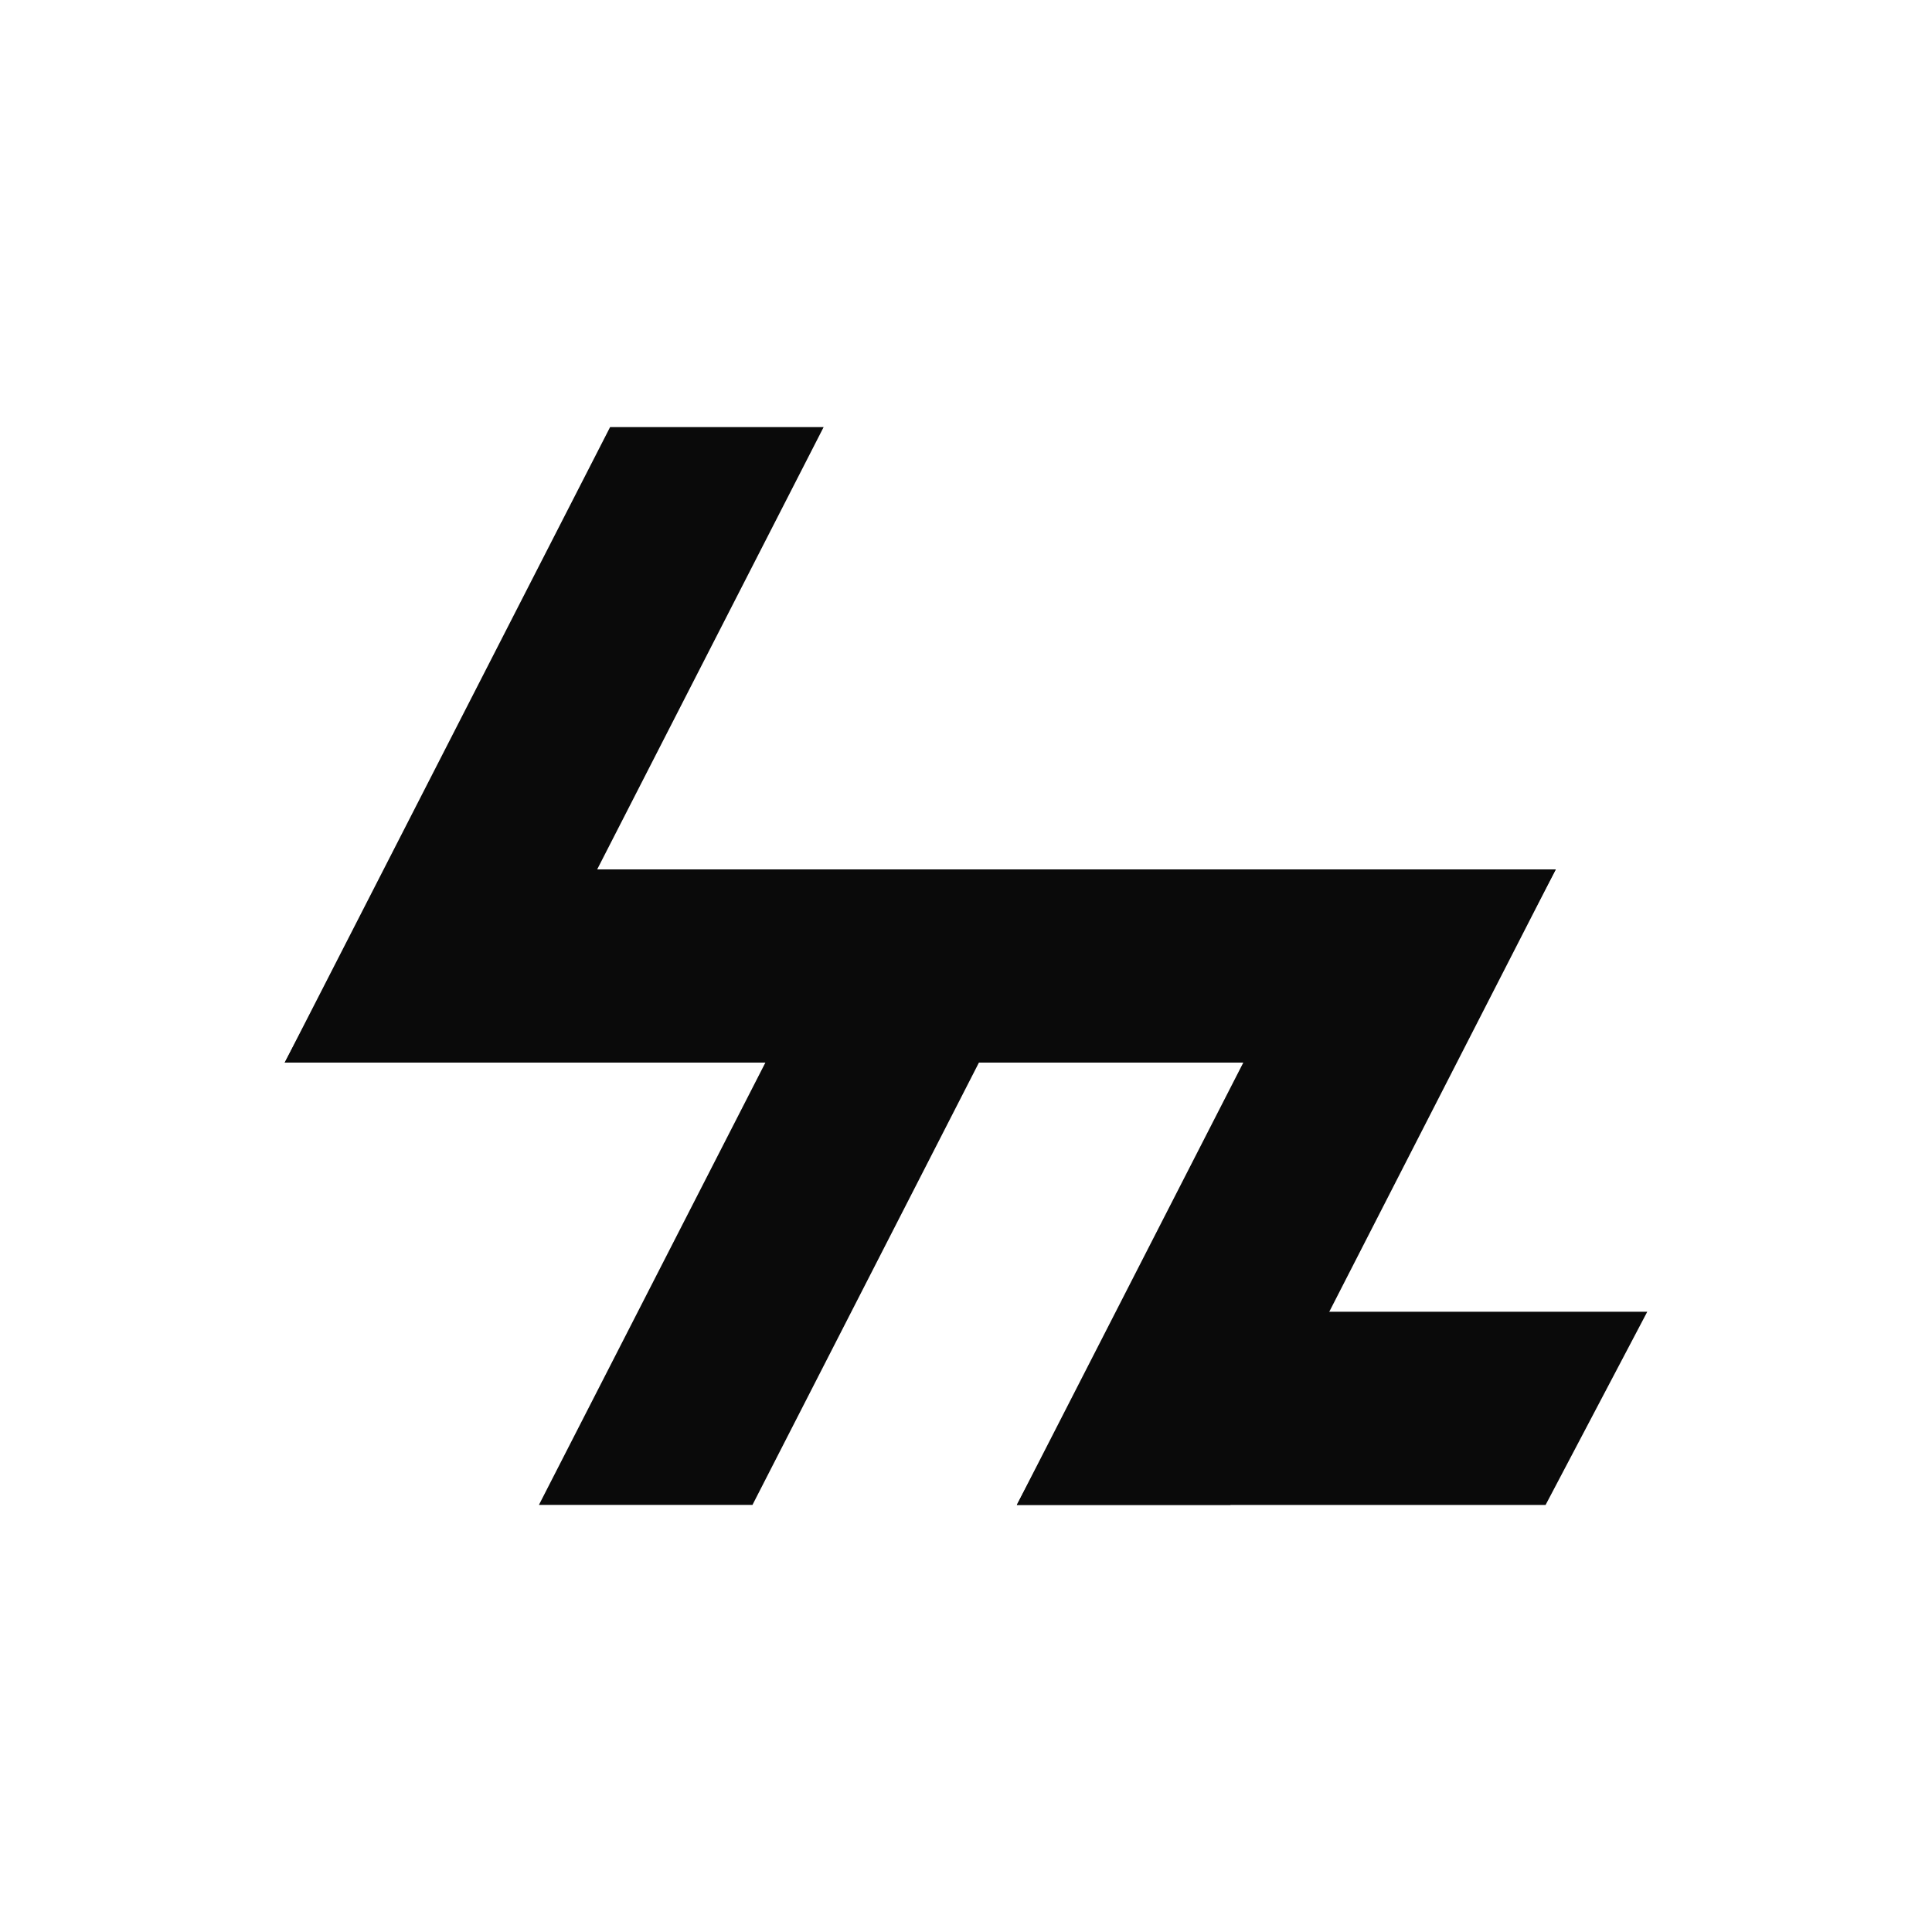
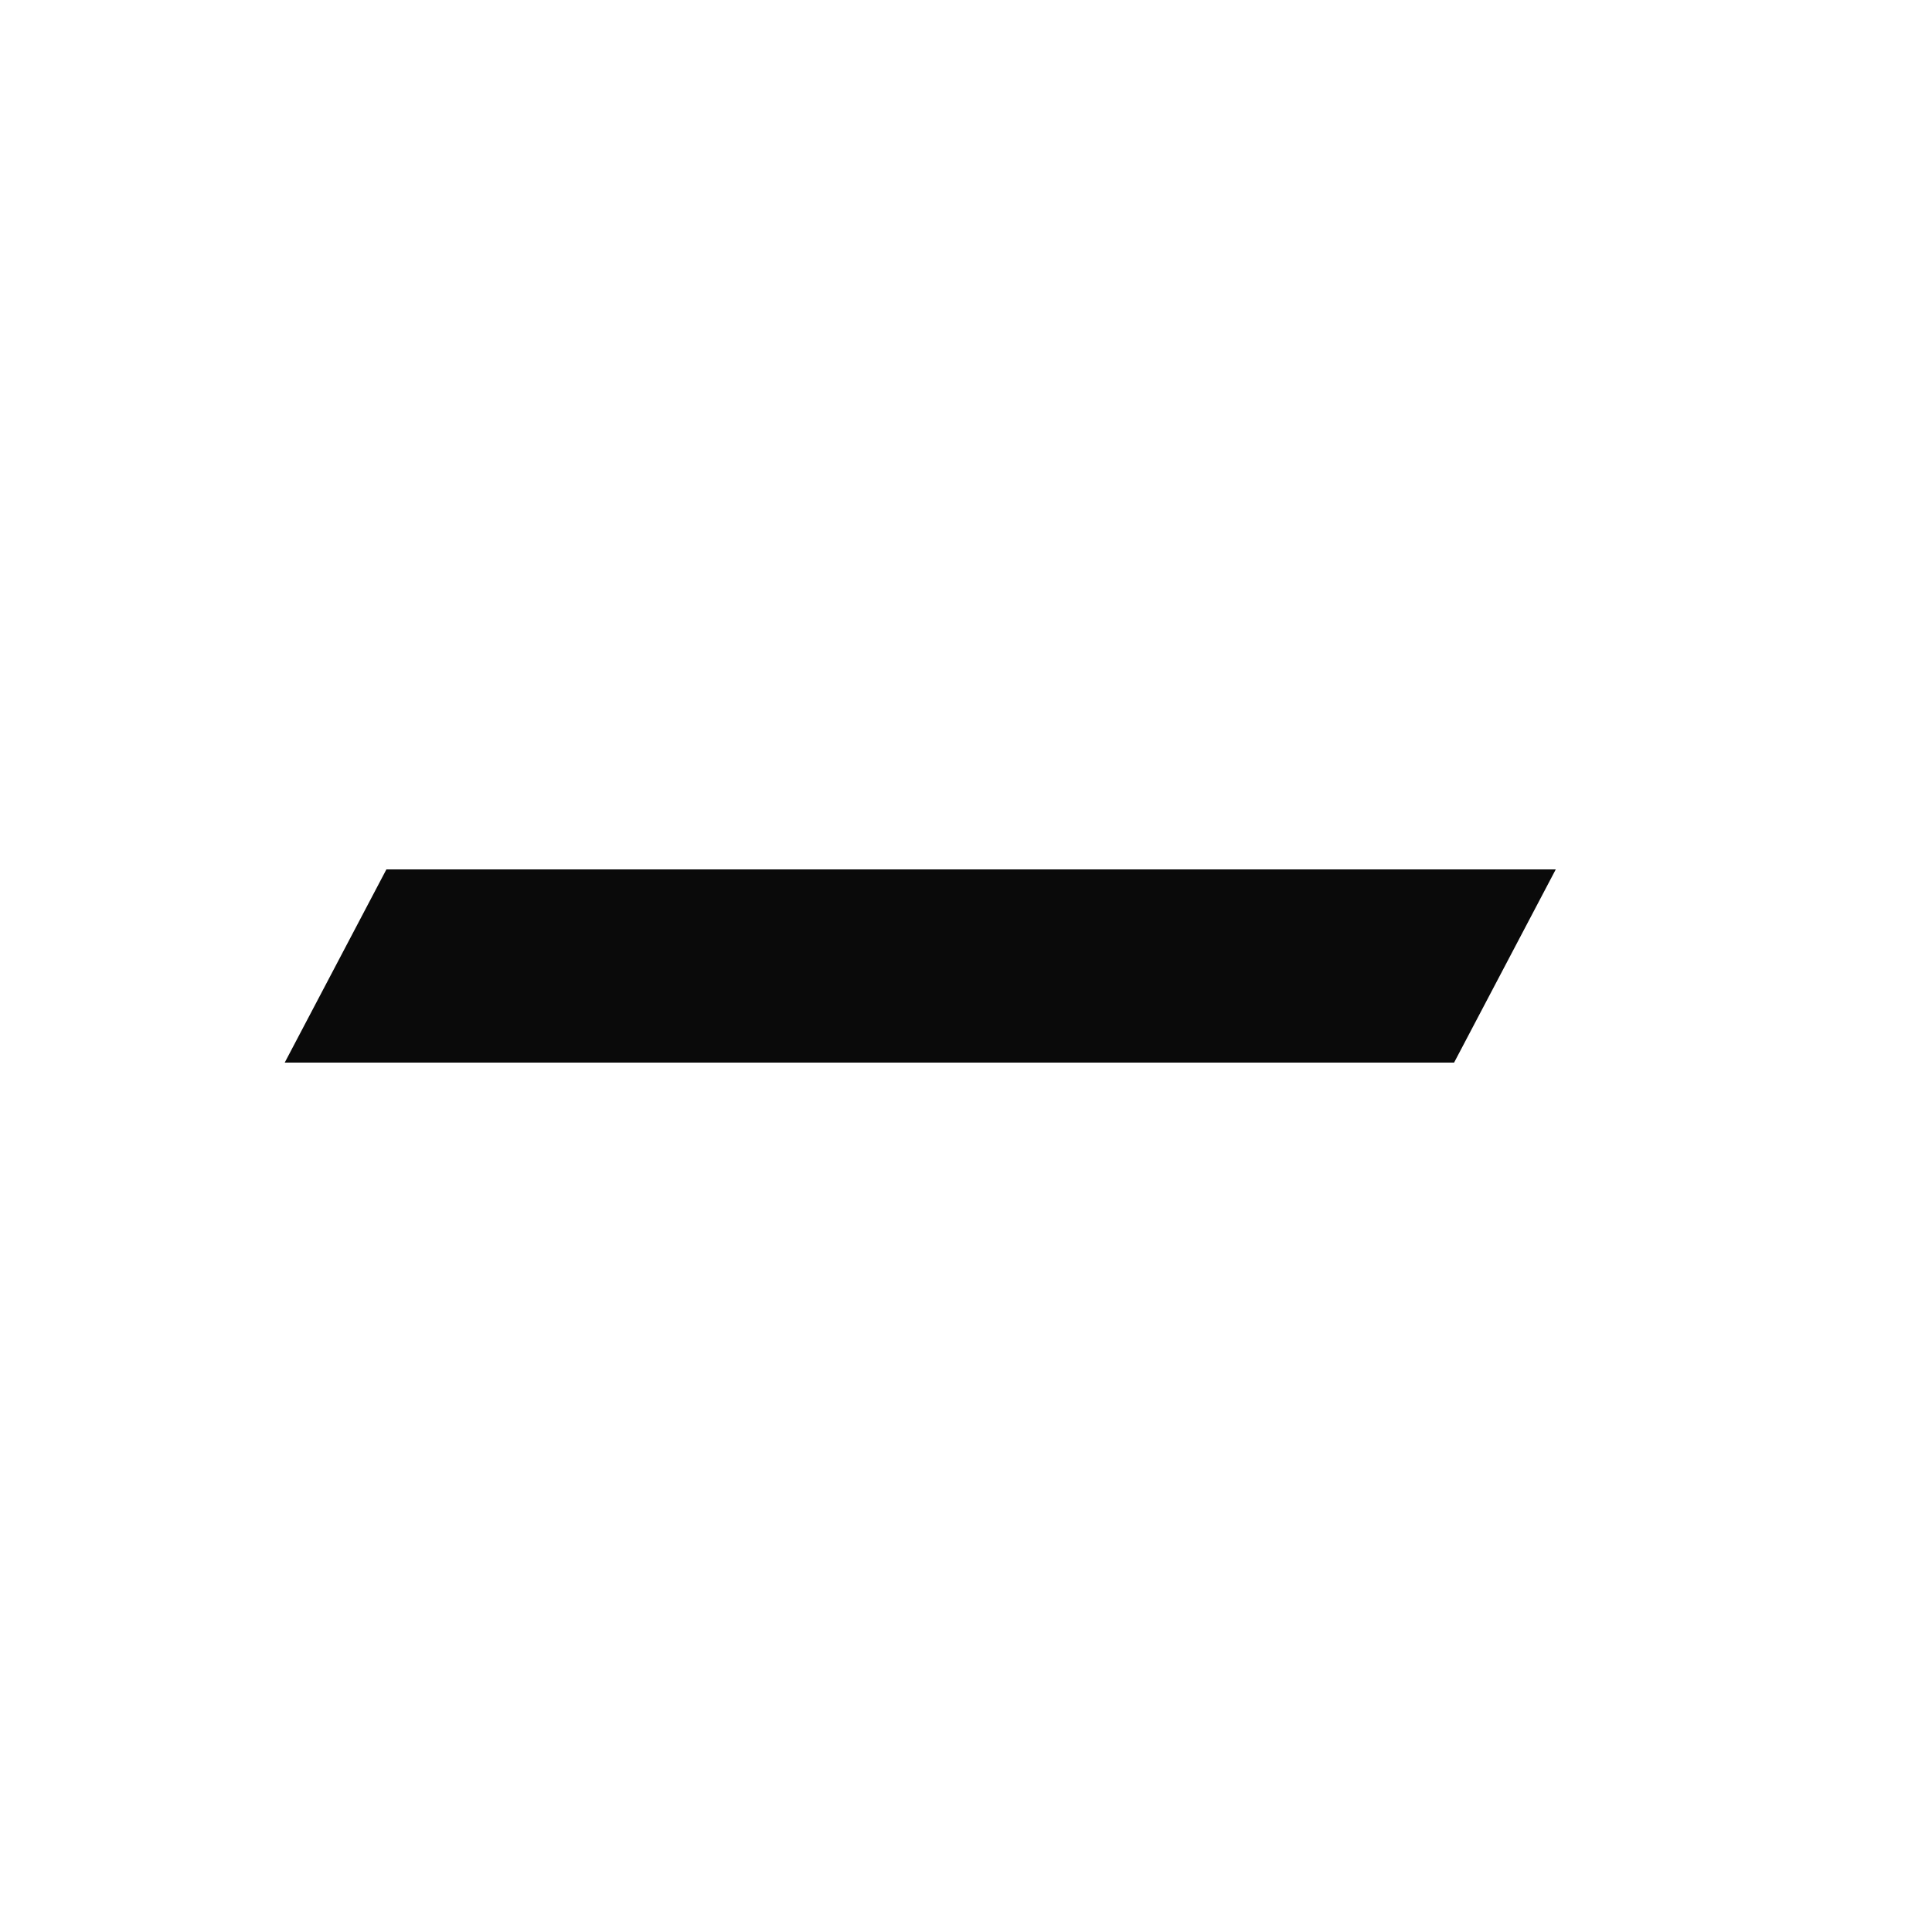
<svg xmlns="http://www.w3.org/2000/svg" width="512" height="512" viewBox="0 0 512 512" fill="none">
  <path d="M102.4 230.398H412.295L385.348 281.598H75.453L102.4 230.398Z" fill="#0A0A0A" />
-   <path d="M296.42 347.621L436.546 347.621L409.599 398.821H269.473L296.42 347.621Z" fill="#0A0A0A" />
-   <path d="M355.704 230.398H412.294L326.062 398.819H269.473L355.704 230.398Z" fill="#0A0A0A" />
-   <path d="M229.052 230.398H285.641L199.41 398.819H142.82L229.052 230.398Z" fill="#0A0A0A" />
-   <path d="M161.685 113.18H218.274L132.043 281.601H75.453L161.685 113.18Z" fill="#0A0A0A" />
</svg>